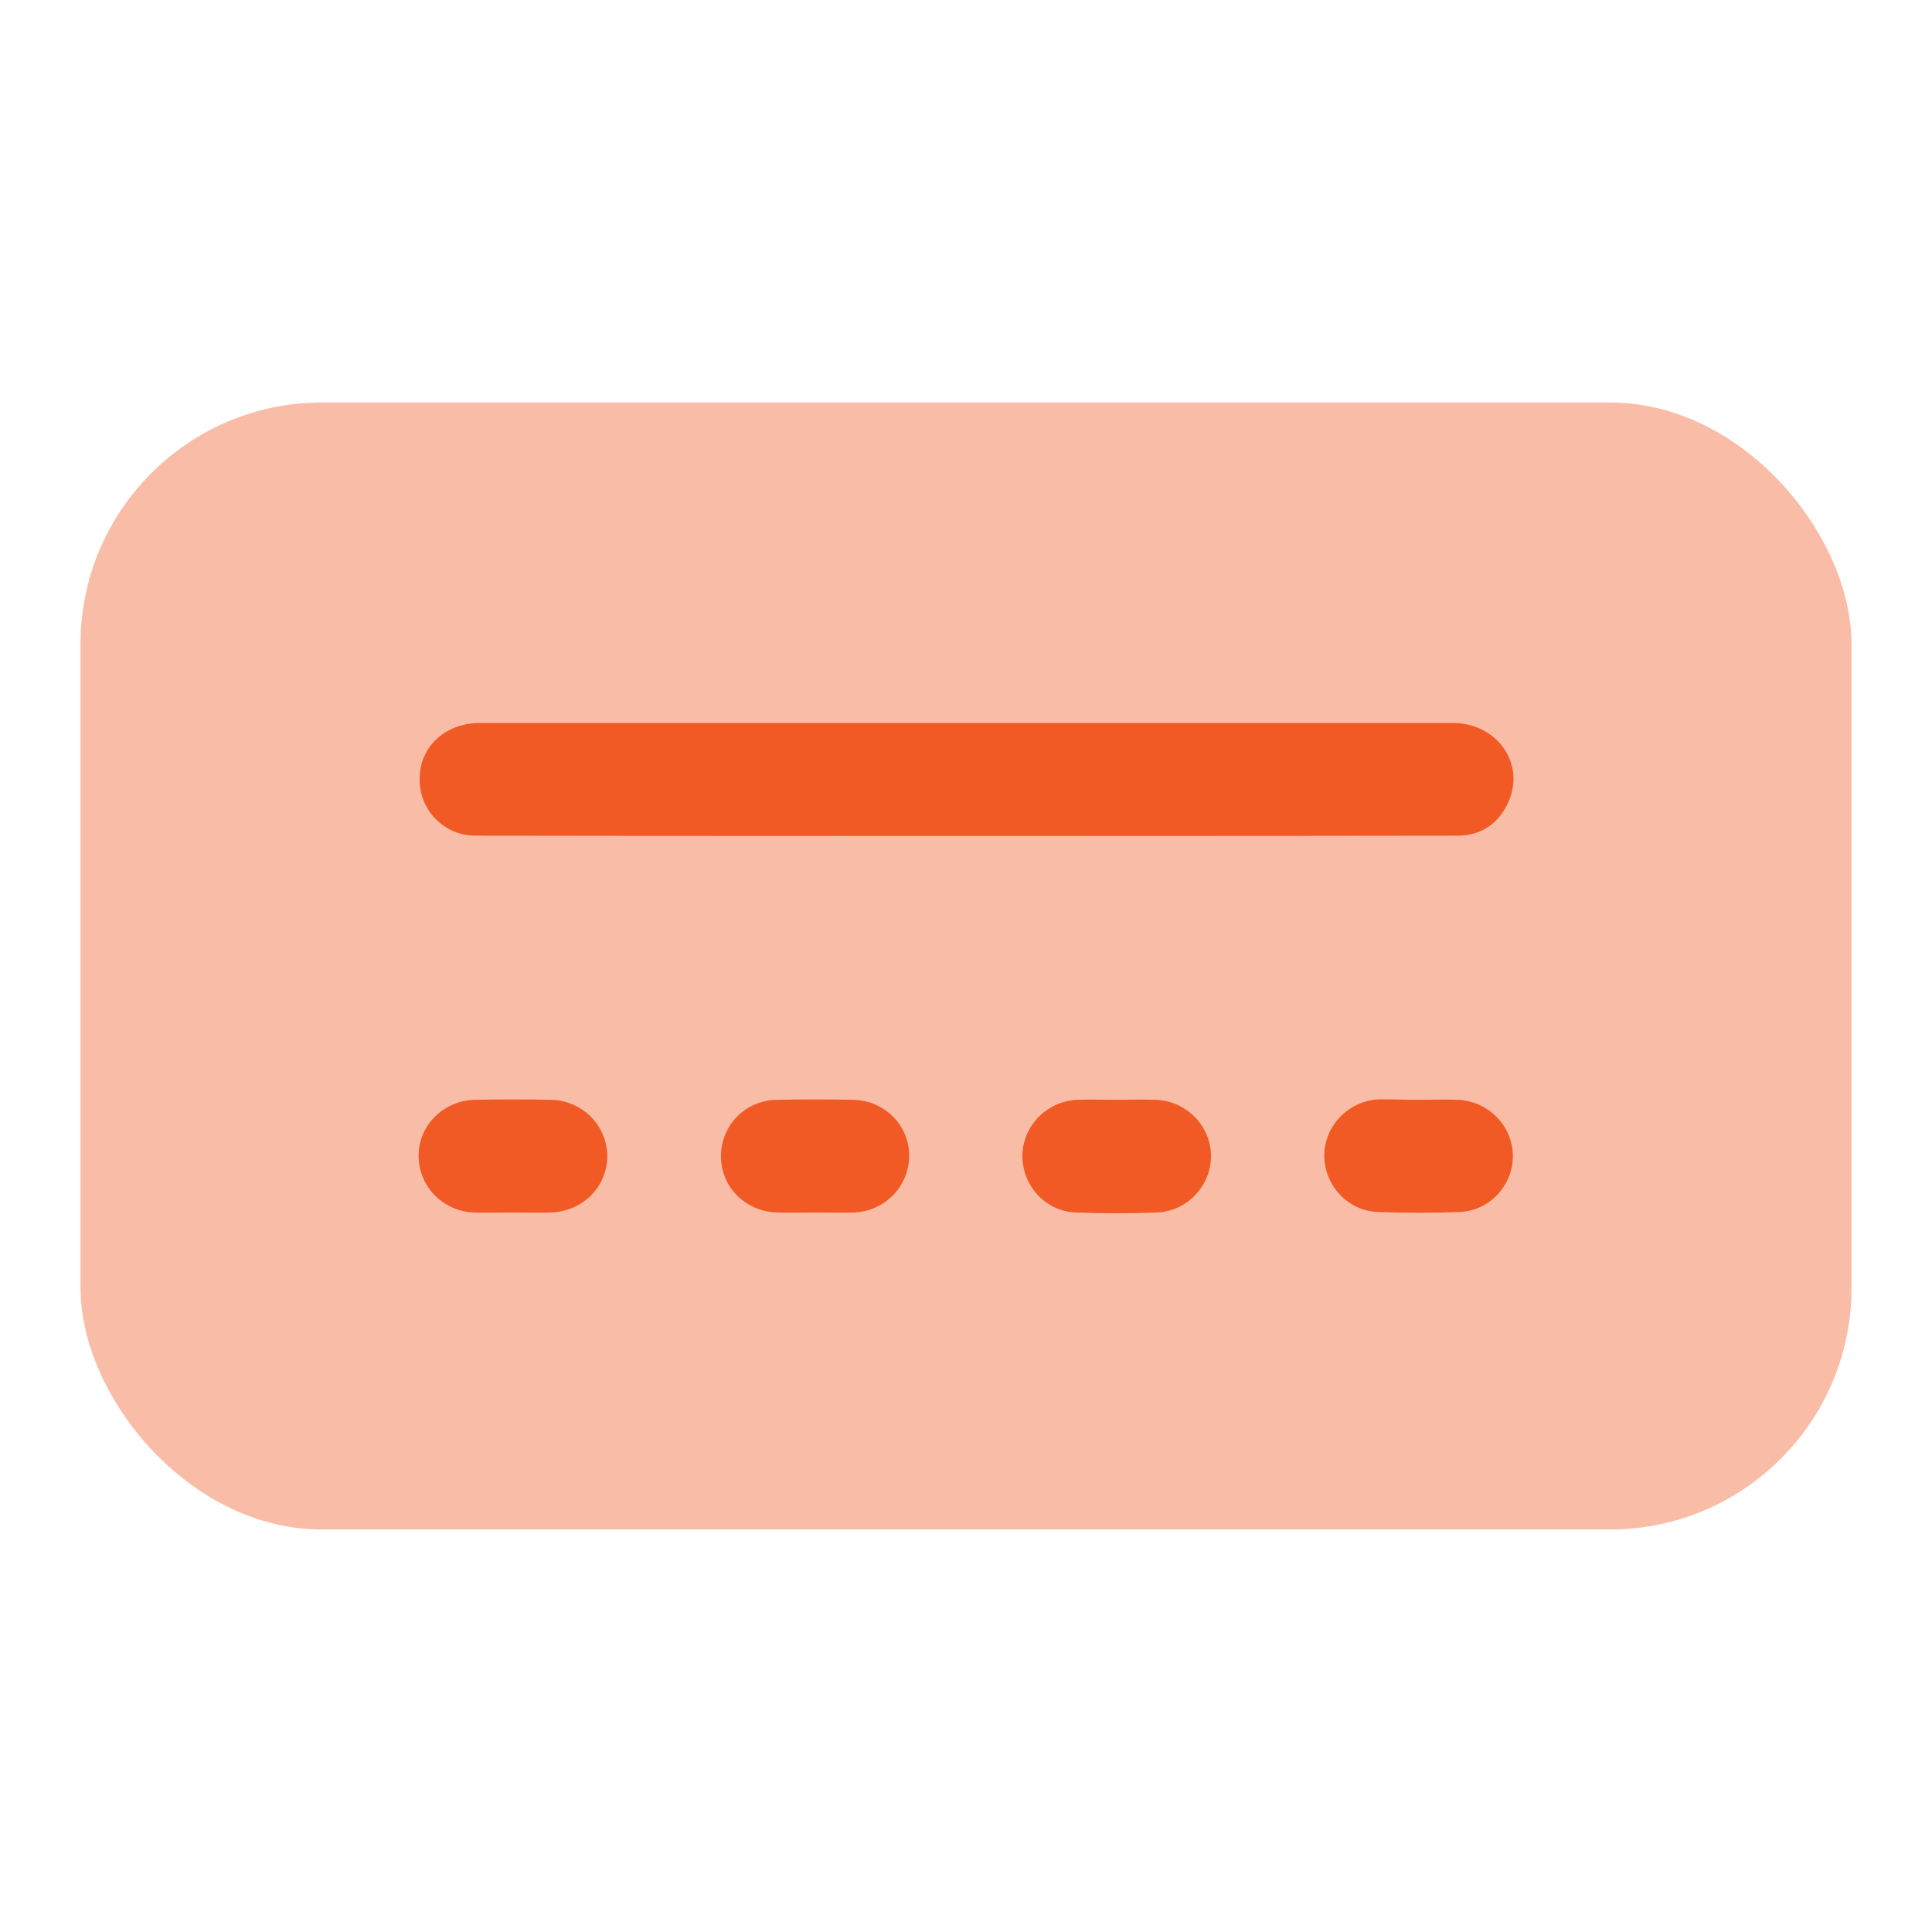
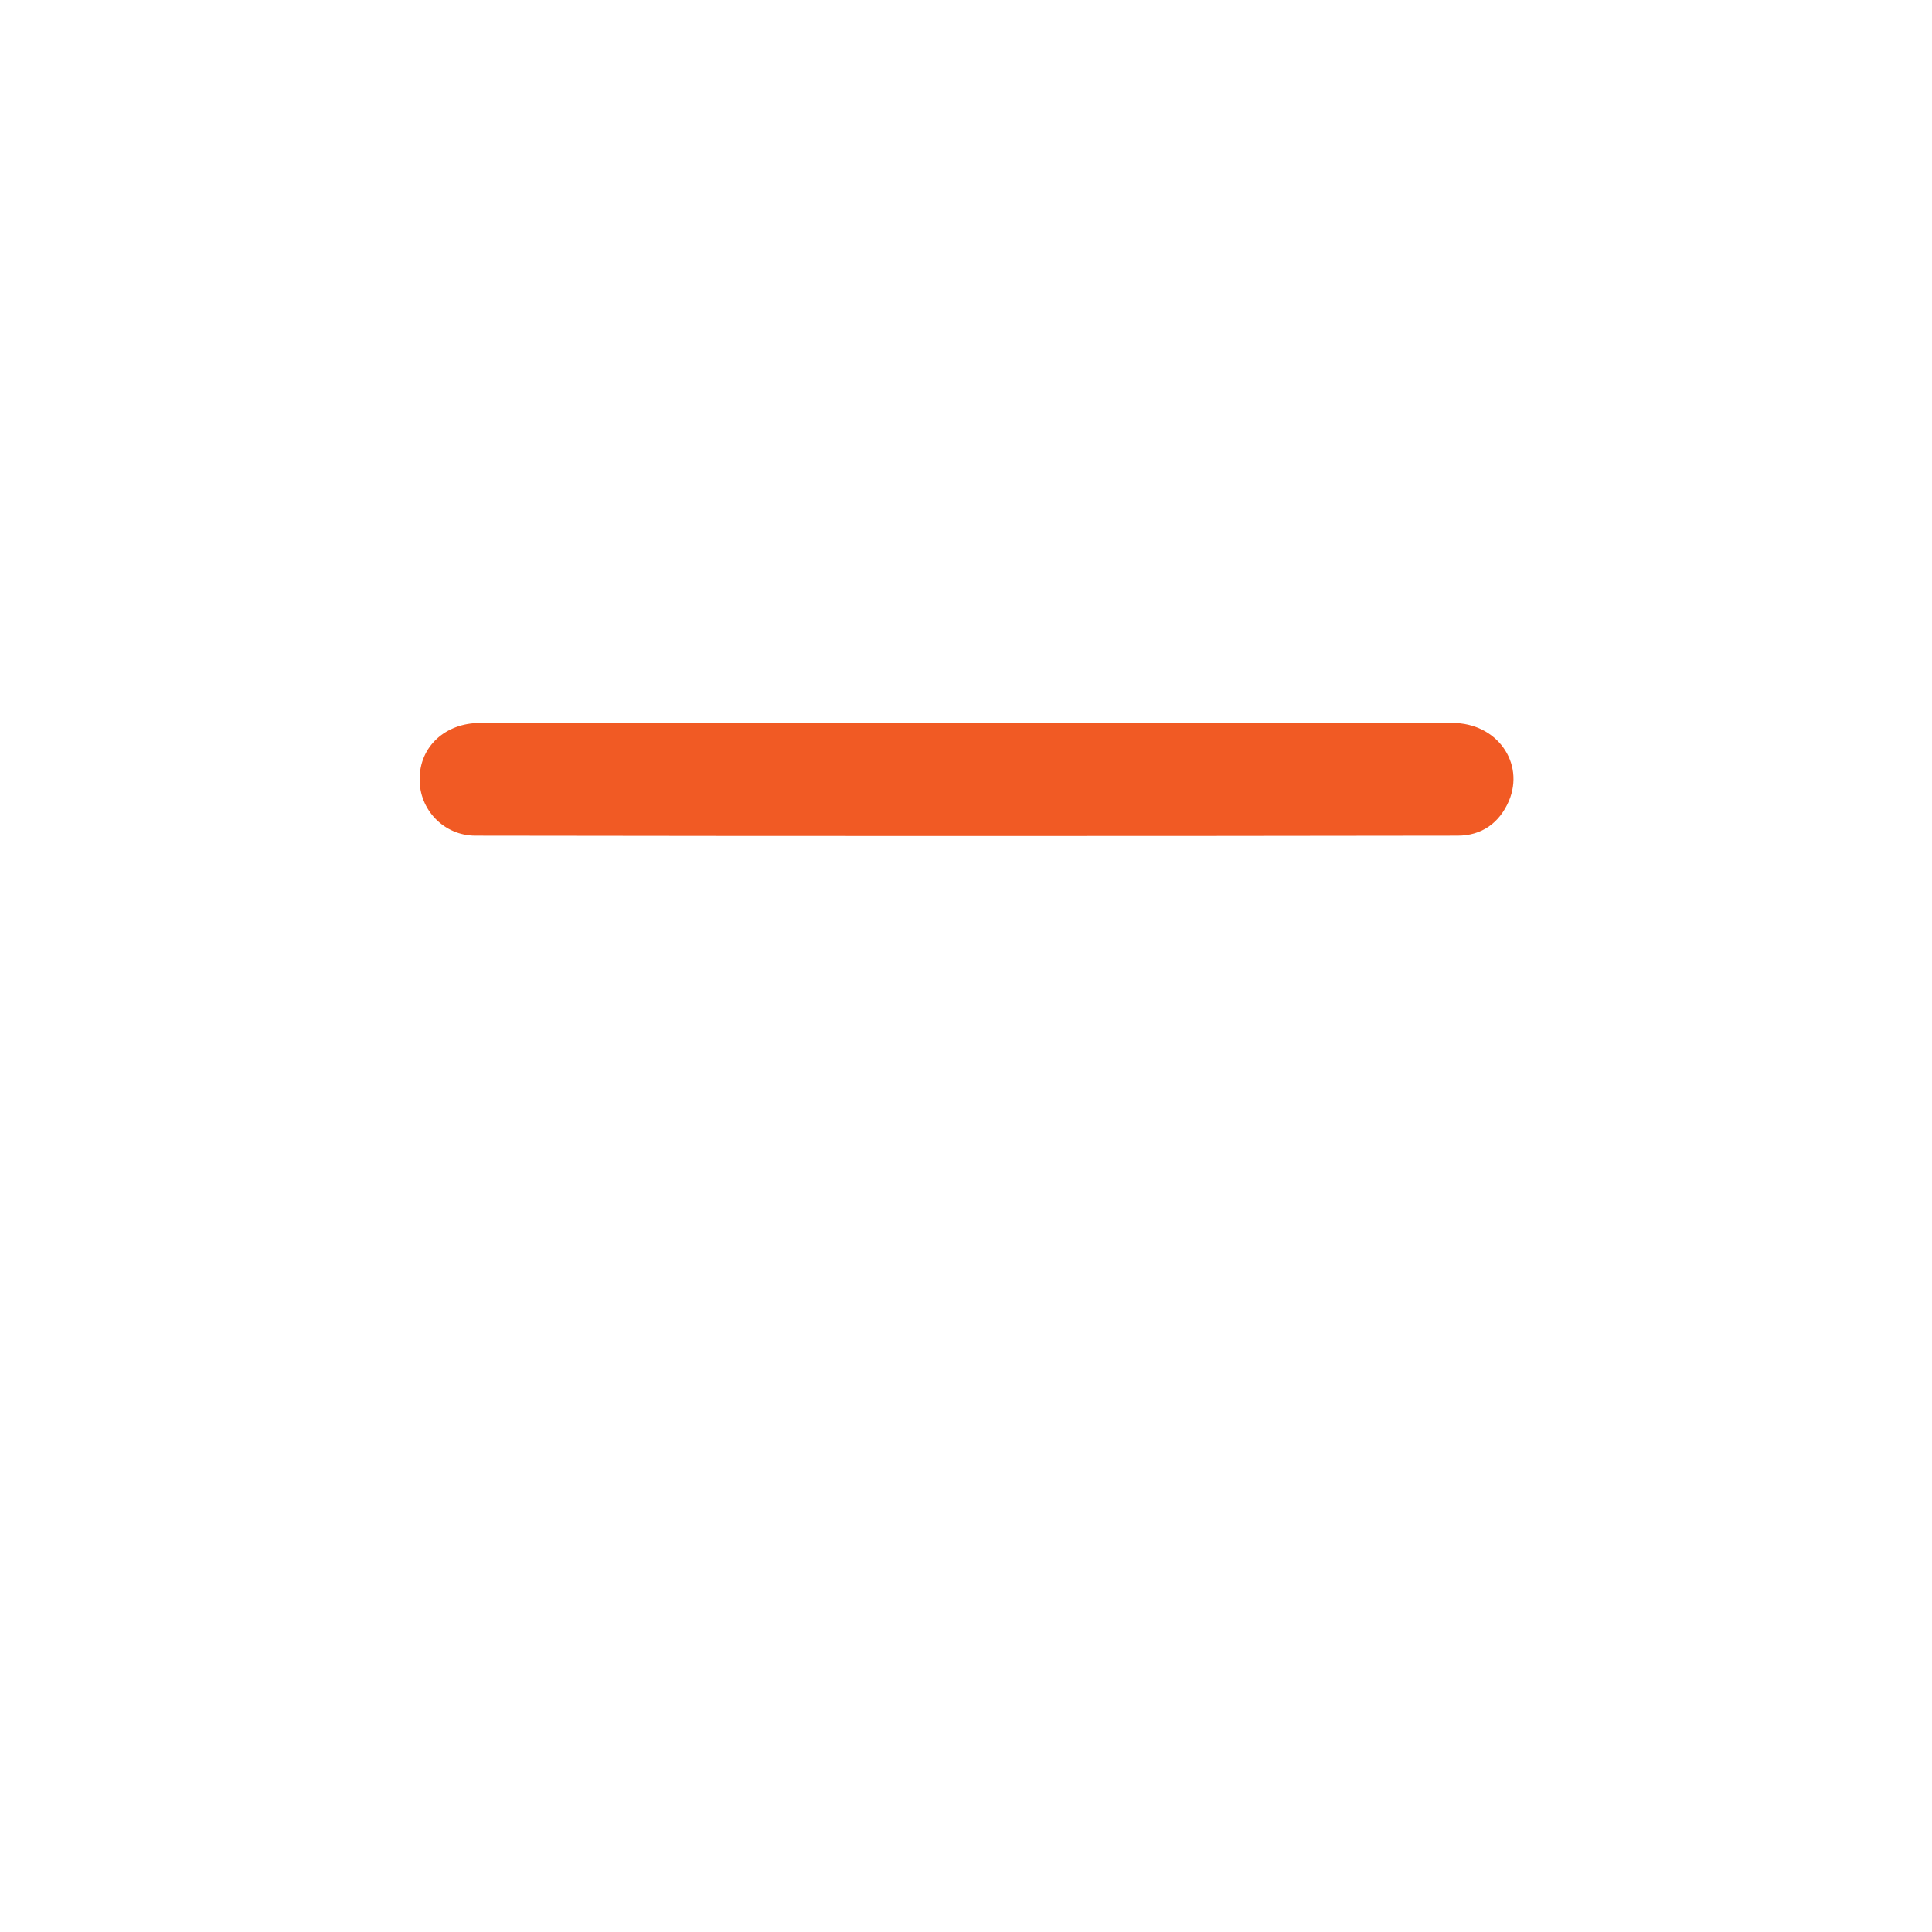
<svg xmlns="http://www.w3.org/2000/svg" width="24" height="24" viewBox="0 0 24 24" fill="none">
-   <rect opacity="0.4" x="1" y="5" width="22" height="14" rx="3" fill="#F15A24" />
  <path d="M12 8.981C14.012 8.981 16.031 8.981 18.044 8.981C18.594 8.981 18.944 9.475 18.744 9.95C18.625 10.225 18.406 10.381 18.106 10.381C14.037 10.387 9.969 10.387 5.906 10.381C5.513 10.381 5.206 10.056 5.213 9.675C5.213 9.275 5.531 8.981 5.963 8.981C7.969 8.981 9.988 8.981 12 8.981Z" fill="#F15A24" />
-   <path d="M6.35 15.062C6.194 15.062 6.037 15.069 5.881 15.062C5.5 15.044 5.206 14.738 5.2 14.369C5.194 13.988 5.5 13.675 5.894 13.662C6.212 13.656 6.531 13.656 6.85 13.662C7.244 13.675 7.544 13.988 7.544 14.369C7.537 14.75 7.237 15.05 6.837 15.062C6.681 15.069 6.512 15.062 6.35 15.062Z" fill="#F15A24" />
-   <path d="M10.125 15.062C9.969 15.062 9.812 15.069 9.656 15.062C9.256 15.05 8.956 14.744 8.956 14.363C8.956 13.981 9.256 13.669 9.65 13.662C9.969 13.656 10.287 13.656 10.606 13.662C11 13.675 11.3 13.988 11.294 14.369C11.287 14.738 10.994 15.044 10.612 15.062C10.45 15.069 10.287 15.062 10.125 15.062Z" fill="#F15A24" />
-   <path d="M13.875 13.662C14.038 13.662 14.2 13.656 14.363 13.662C14.744 13.681 15.038 13.987 15.044 14.356C15.044 14.725 14.756 15.044 14.375 15.062C14.044 15.075 13.706 15.075 13.369 15.062C12.988 15.05 12.7 14.731 12.7 14.356C12.706 13.987 13 13.681 13.381 13.662C13.55 13.656 13.713 13.662 13.875 13.662Z" fill="#F15A24" />
-   <path d="M17.625 13.662C17.788 13.662 17.95 13.656 18.113 13.662C18.494 13.681 18.788 13.988 18.794 14.356C18.794 14.725 18.506 15.044 18.125 15.056C17.794 15.069 17.456 15.069 17.119 15.056C16.738 15.044 16.45 14.719 16.45 14.35C16.456 13.981 16.75 13.675 17.131 13.656C17.3 13.656 17.463 13.662 17.625 13.662Z" fill="#F15A24" />
</svg>